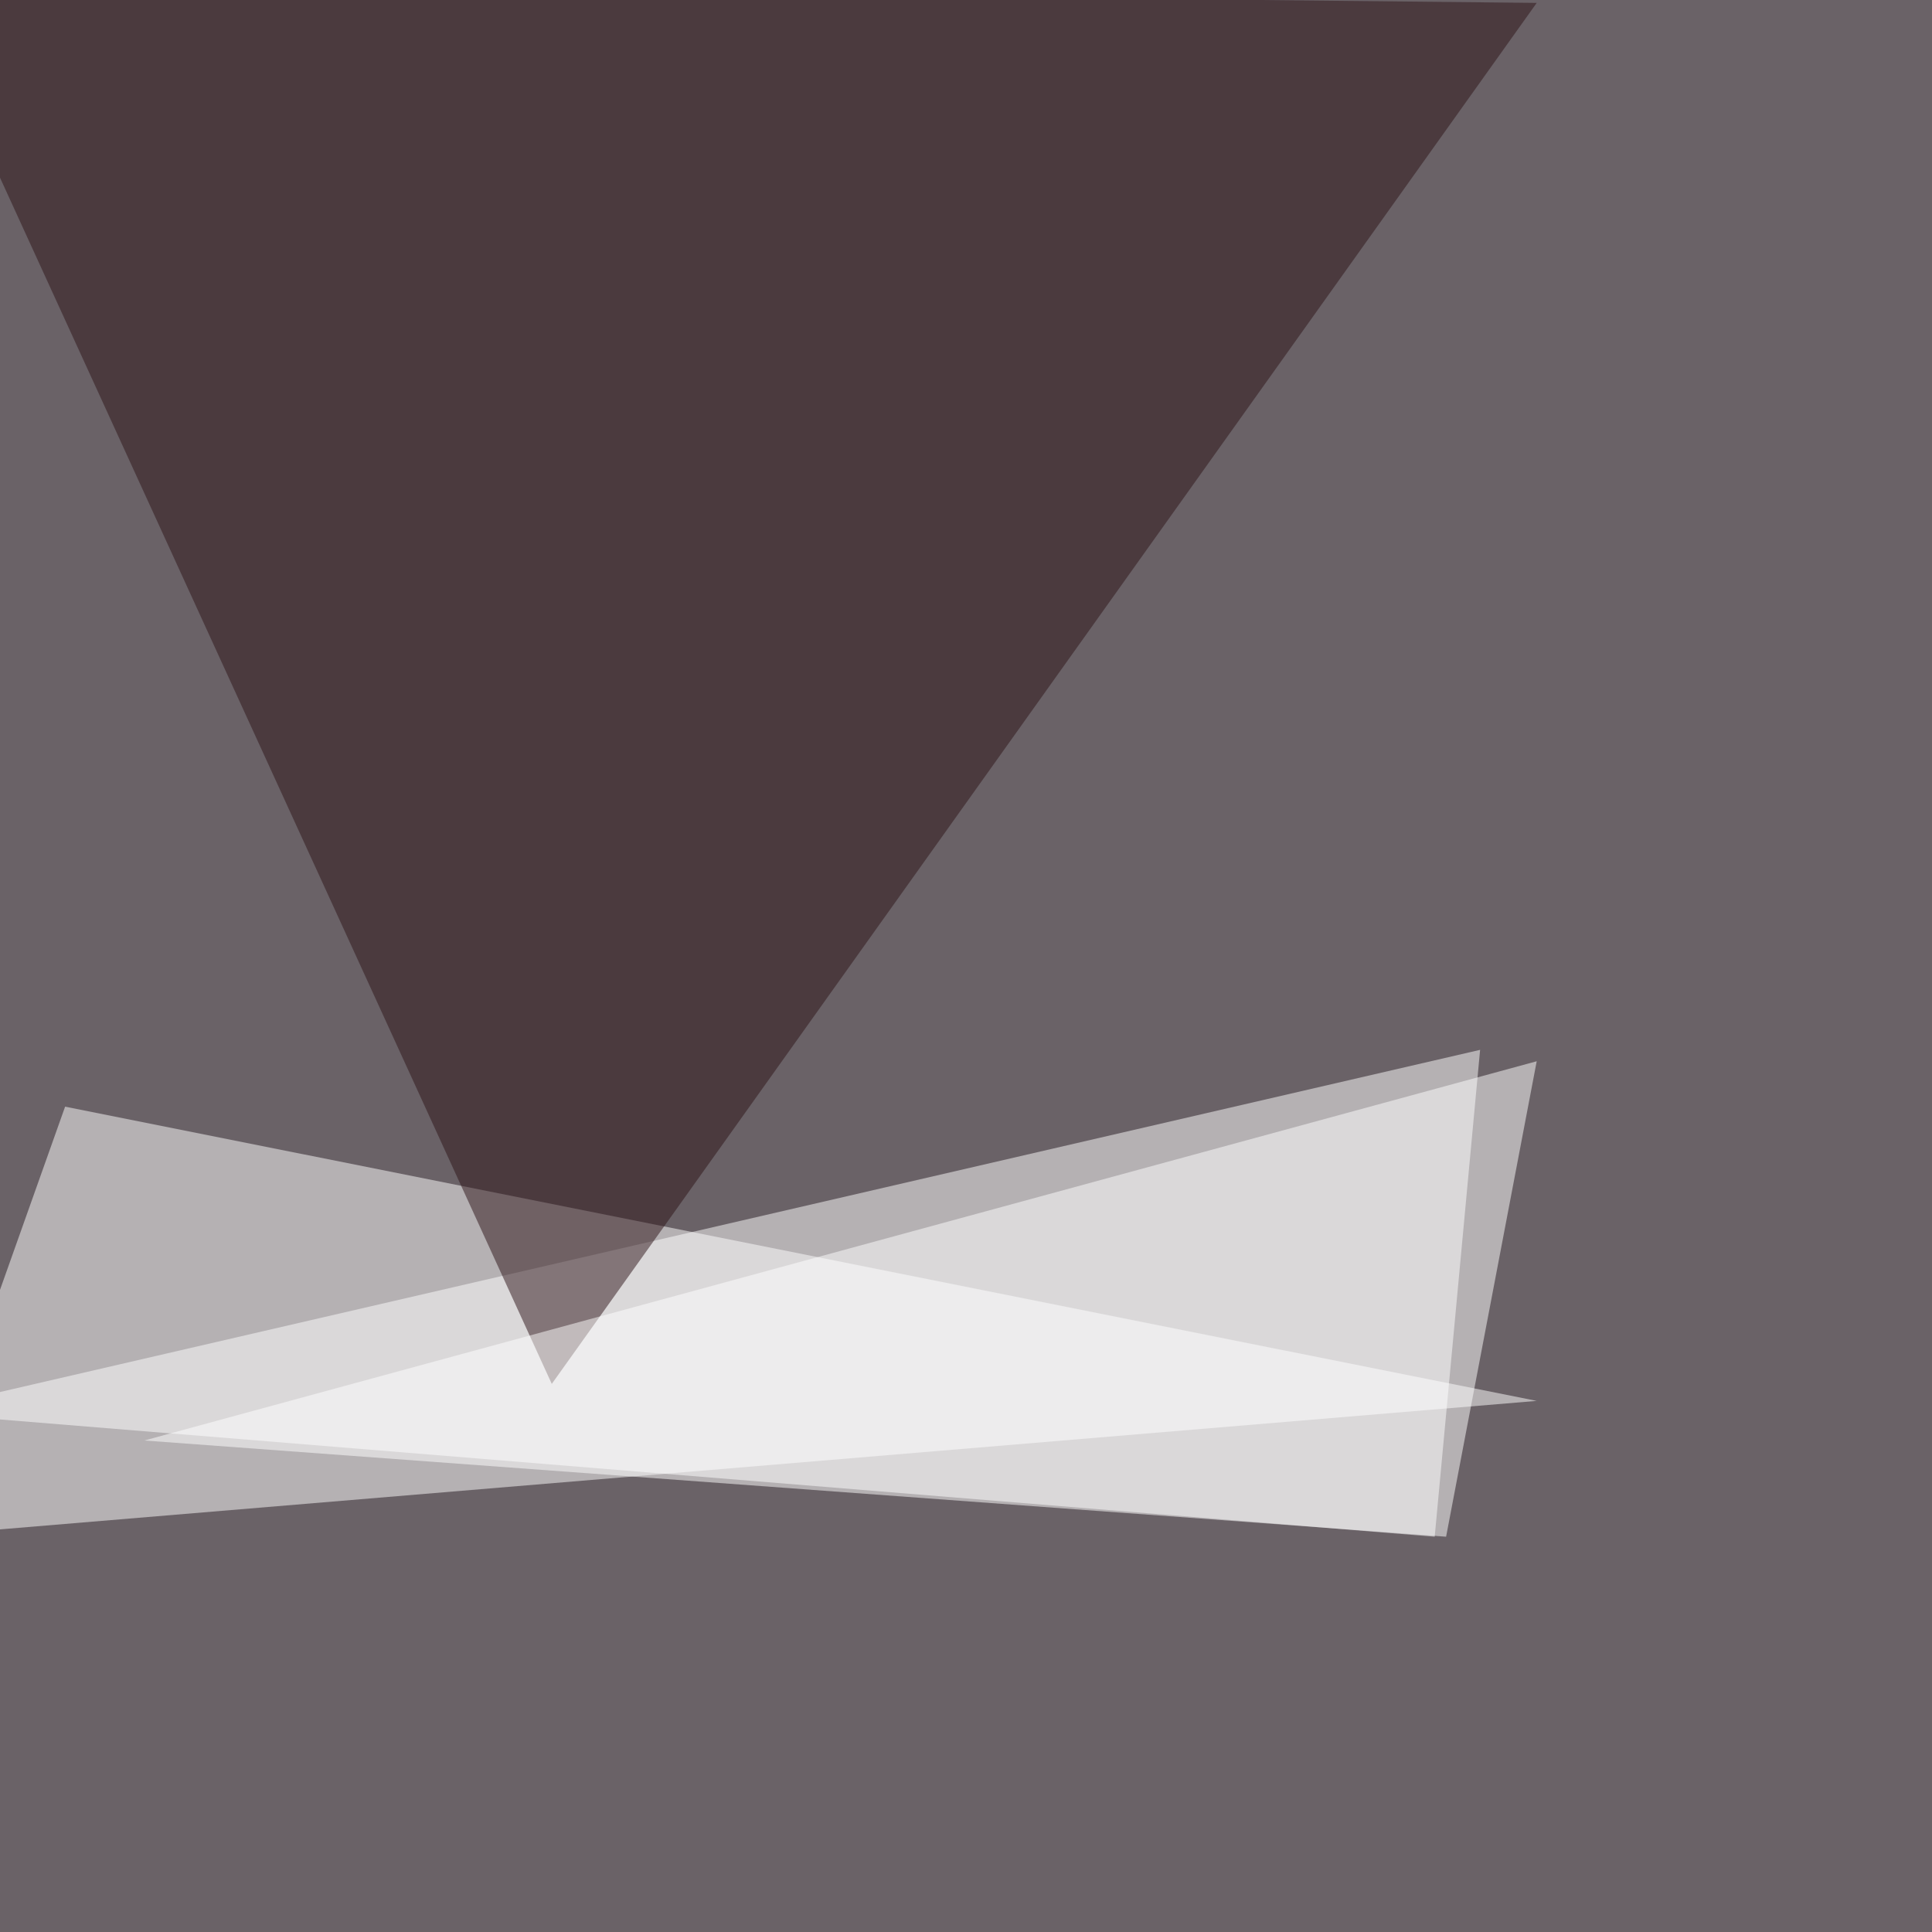
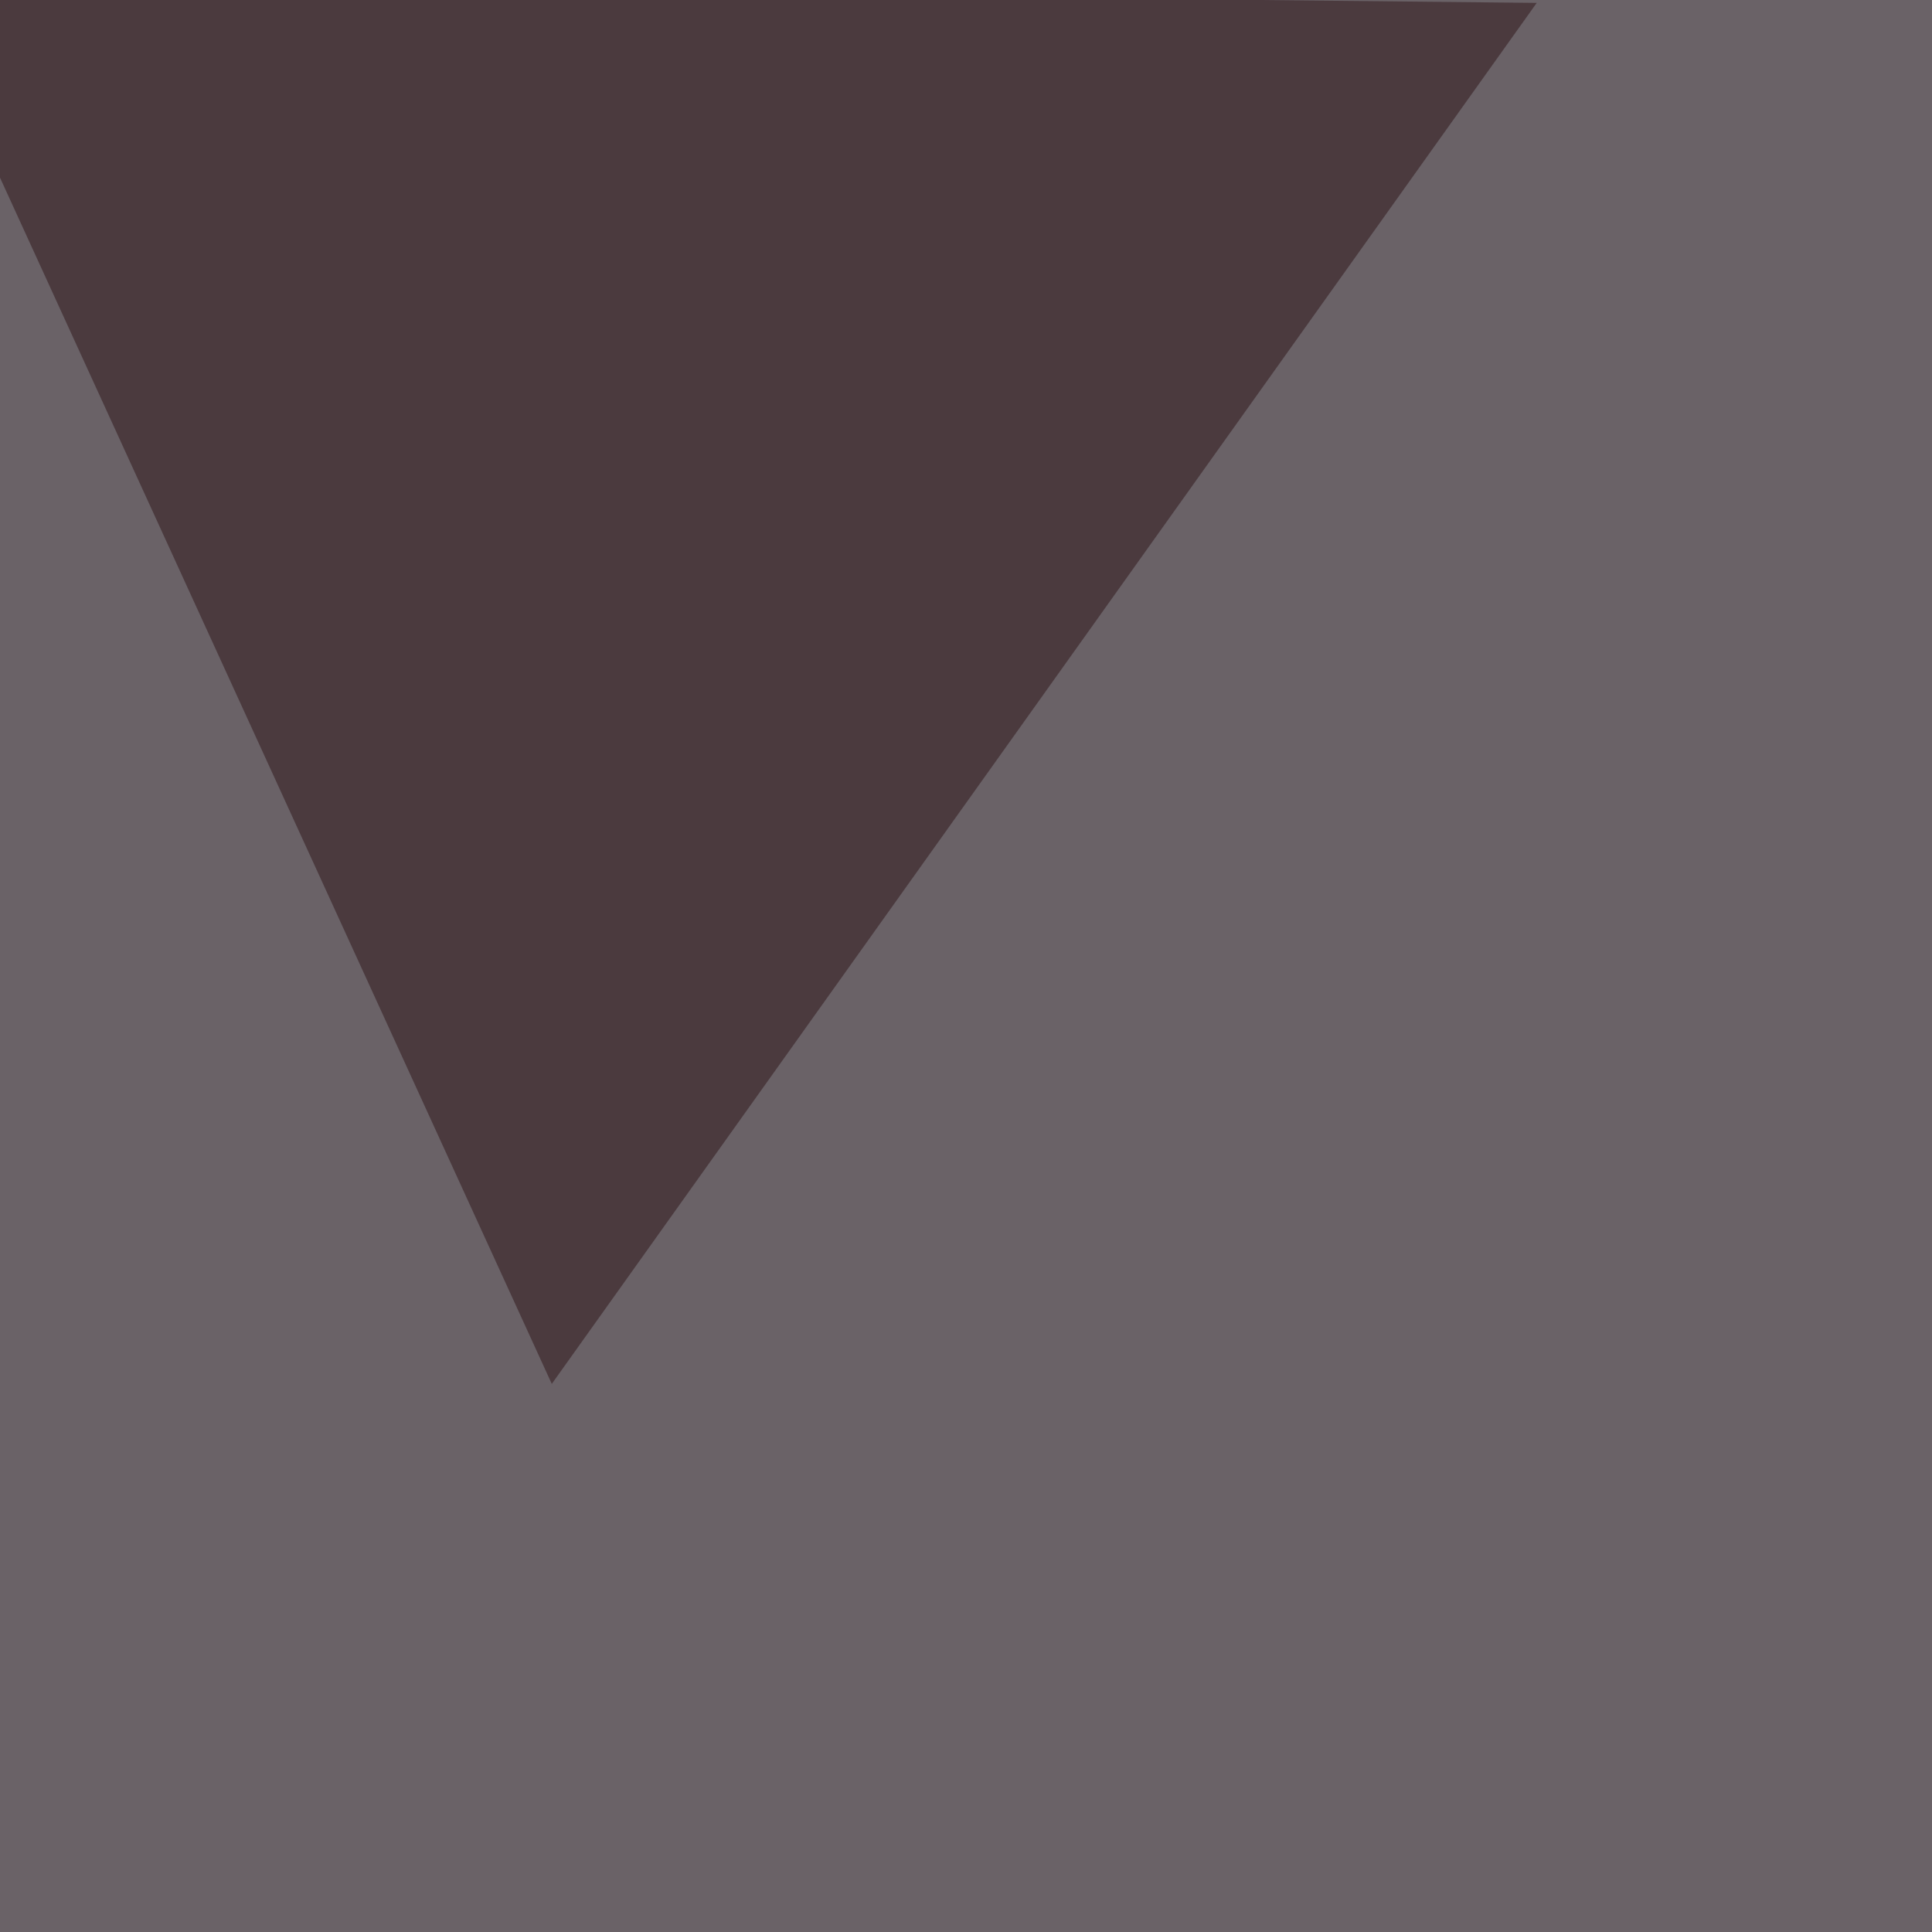
<svg xmlns="http://www.w3.org/2000/svg" width="1000" height="1000">
  <filter id="a">
    <feGaussianBlur stdDeviation="55" />
  </filter>
  <rect width="100%" height="100%" fill="#6a6267" />
  <g filter="url(#a)">
    <g fill-opacity=".5">
-       <path fill="#fff" d="M-45.4 731l788 64.4 23.5-252z" />
-       <path fill="#fff" d="M33.7 572.8l-79.1 222.6 840.8-70.3z" />
      <path fill="#2d1317" d="M-45.4-7.3l331 723.6L795.4 1.5z" />
-       <path fill="#fff" d="M795.4 549.3l-46.9 246.1-673.8-49.8z" />
    </g>
  </g>
</svg>